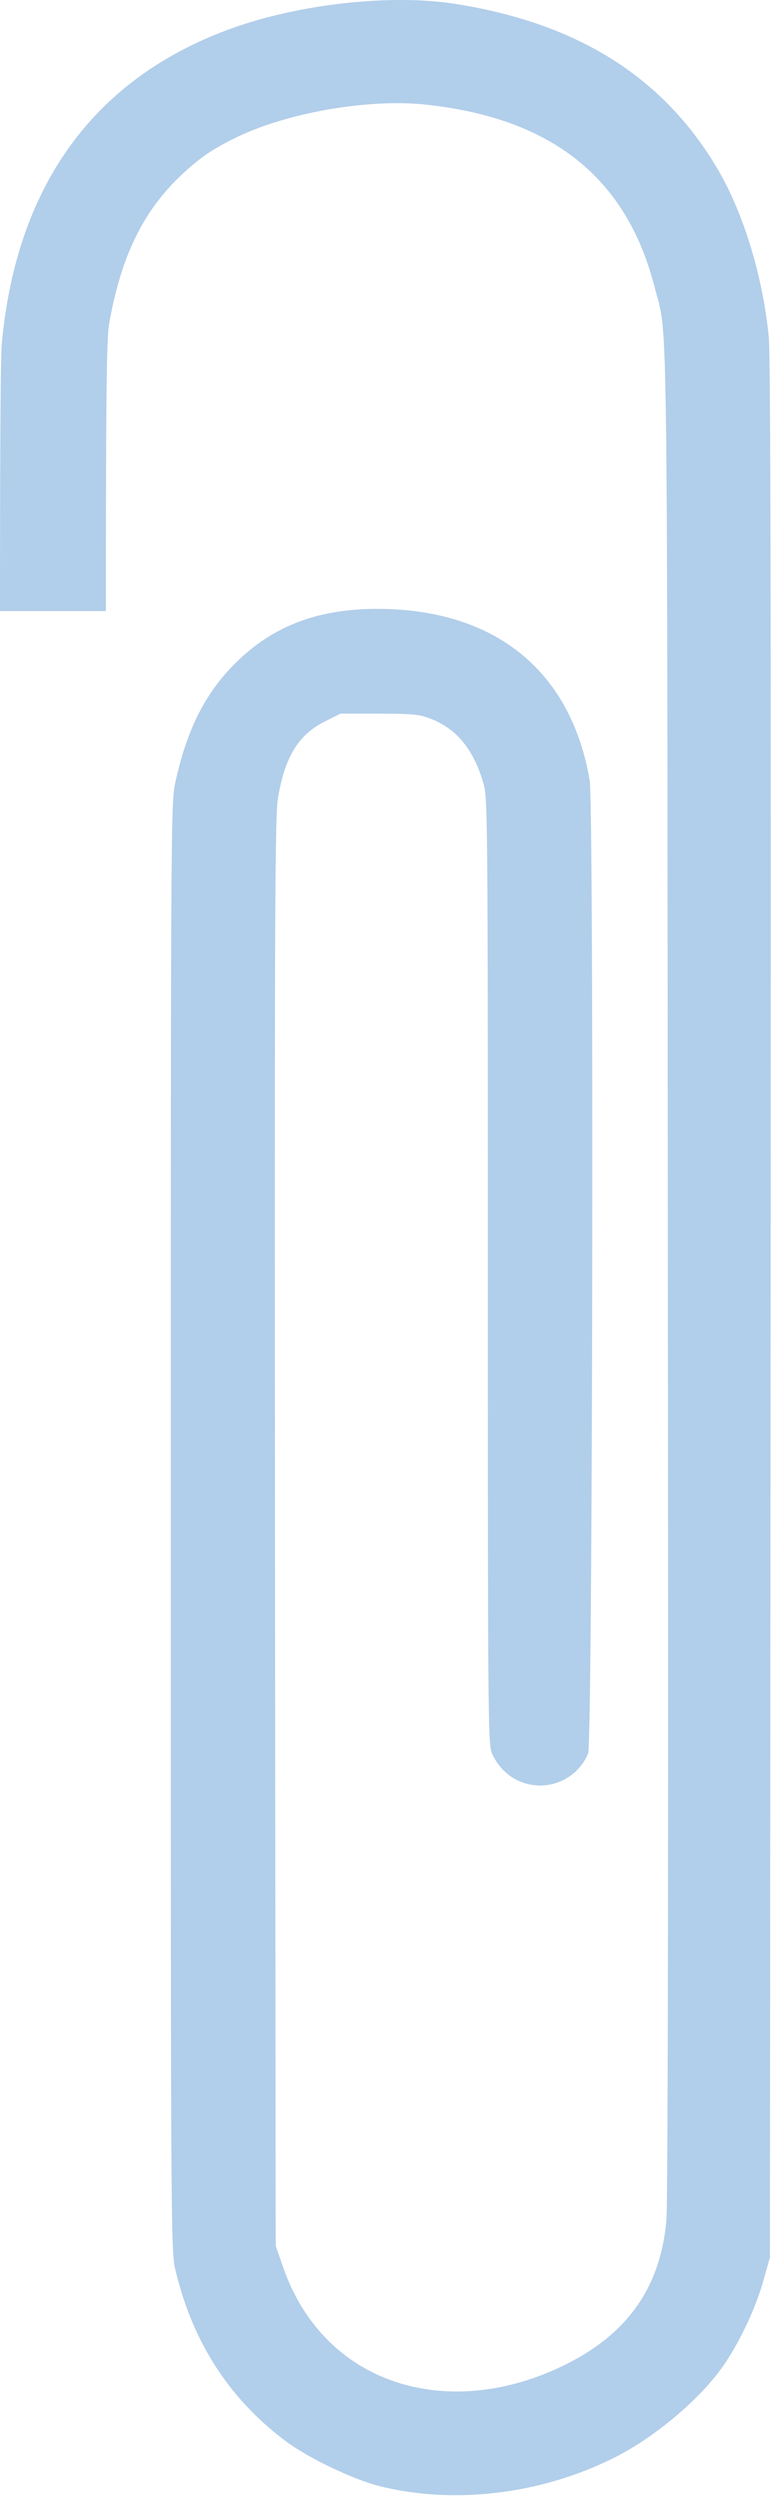
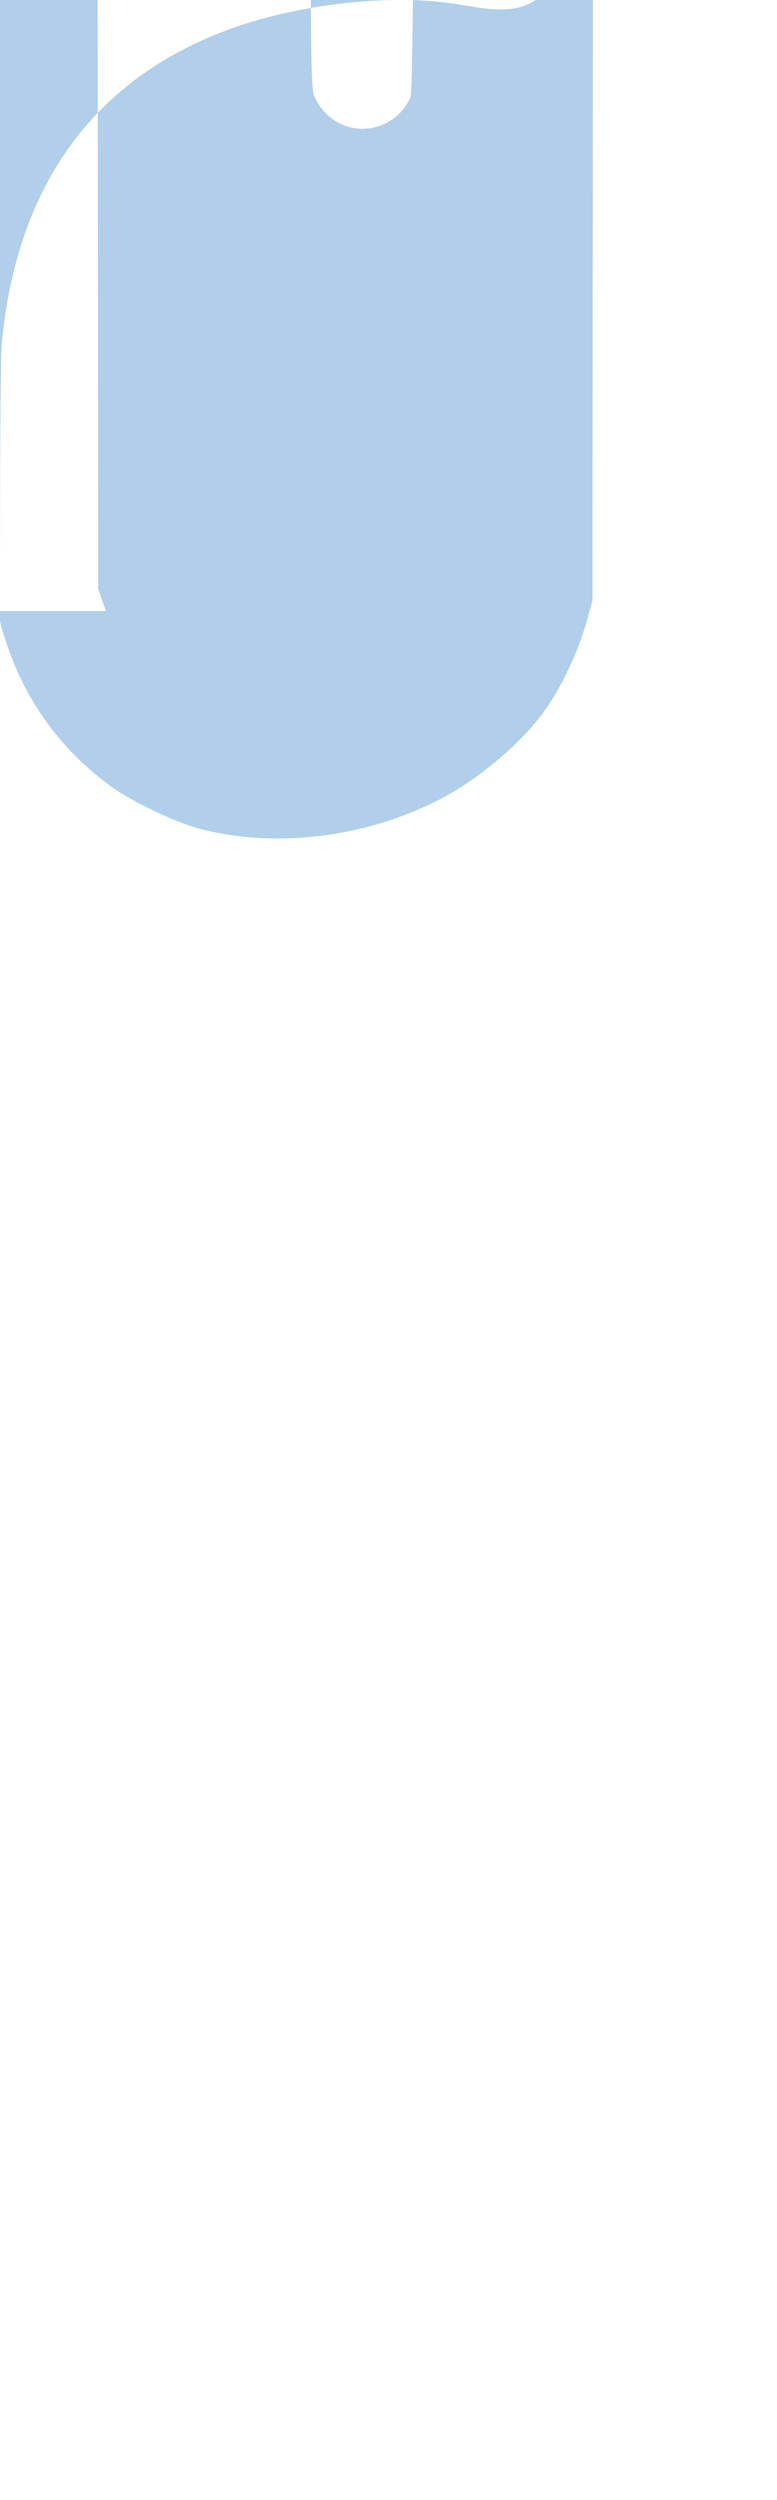
<svg xmlns="http://www.w3.org/2000/svg" fill="none" viewBox="0 0 56 180">
-   <path fill="#B1CEEA" fill-rule="evenodd" d="M7.631 44c.005-17.722.07-19.791.258-20.824.857-4.743 2.436-7.954 5.108-10.5 1.36-1.282 2.218-1.88 3.898-2.713 3.663-1.83 9.628-2.878 13.778-2.43 9.09.966 14.467 5.243 16.5 13.114.105.41.197.716.28 1.026.682 2.573.633 5.34.678 69.98.05 42.416 0 66.928-.1 68.176-.421 4.892-2.84 8.303-7.495 10.533-5.242 2.53-10.787 2.43-14.92-.249-2.387-1.565-4.168-3.894-5.193-6.823l-.554-1.581-.05-51.419c-.034-44.797 0-51.603.218-52.851.504-2.962 1.479-4.526 3.344-5.475l1.159-.582h2.79c2.503.017 2.89.05 3.746.383 1.882.748 3.075 2.23 3.78 4.692.286 1.032.303 2.563.303 35.112 0 32.433.017 34.063.303 34.696.655 1.431 1.966 2.296 3.478 2.296a3.75 3.75 0 0 0 3.444-2.296c.337-.766.42-68.177.118-70.057-1.294-7.605-6.385-11.998-14.316-12.348-4.822-.2-8.367 1.032-11.258 3.928-2.184 2.18-3.495 4.825-4.318 8.67-.285 1.347-.302 3.926-.302 53.499 0 50.321.017 52.135.319 53.416 1.227 5.225 3.865 9.319 7.948 12.381 1.663 1.248 4.856 2.762 6.805 3.261 5.377 1.332 11.61.583 16.87-2.046 3.007-1.498 6.368-4.36 8.014-6.823 1.126-1.681 2.201-3.977 2.756-5.941l.47-1.664.05-68.226c.035-48.74 0-68.743-.134-70.057-.436-4.41-1.831-8.953-3.713-12.131C47.795 5.537 41.612 1.66 32.807.278 28.32-.42 22.053.228 17.18 1.876 6.998 5.354 1.201 13.126.127 24.756.045 25.654.003 31.914 0 44h7.631Z" clip-rule="evenodd" />
+   <path fill="#B1CEEA" fill-rule="evenodd" d="M7.631 44l-.554-1.581-.05-51.419c-.034-44.797 0-51.603.218-52.851.504-2.962 1.479-4.526 3.344-5.475l1.159-.582h2.79c2.503.017 2.89.05 3.746.383 1.882.748 3.075 2.23 3.78 4.692.286 1.032.303 2.563.303 35.112 0 32.433.017 34.063.303 34.696.655 1.431 1.966 2.296 3.478 2.296a3.75 3.75 0 0 0 3.444-2.296c.337-.766.42-68.177.118-70.057-1.294-7.605-6.385-11.998-14.316-12.348-4.822-.2-8.367 1.032-11.258 3.928-2.184 2.18-3.495 4.825-4.318 8.67-.285 1.347-.302 3.926-.302 53.499 0 50.321.017 52.135.319 53.416 1.227 5.225 3.865 9.319 7.948 12.381 1.663 1.248 4.856 2.762 6.805 3.261 5.377 1.332 11.61.583 16.87-2.046 3.007-1.498 6.368-4.36 8.014-6.823 1.126-1.681 2.201-3.977 2.756-5.941l.47-1.664.05-68.226c.035-48.74 0-68.743-.134-70.057-.436-4.41-1.831-8.953-3.713-12.131C47.795 5.537 41.612 1.66 32.807.278 28.32-.42 22.053.228 17.18 1.876 6.998 5.354 1.201 13.126.127 24.756.045 25.654.003 31.914 0 44h7.631Z" clip-rule="evenodd" />
</svg>